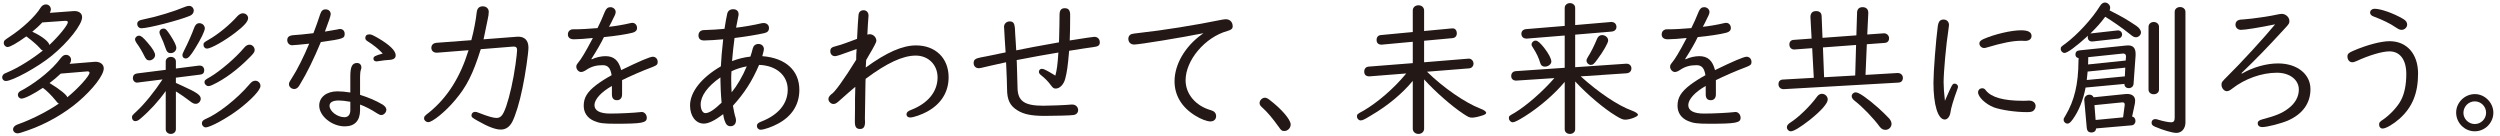
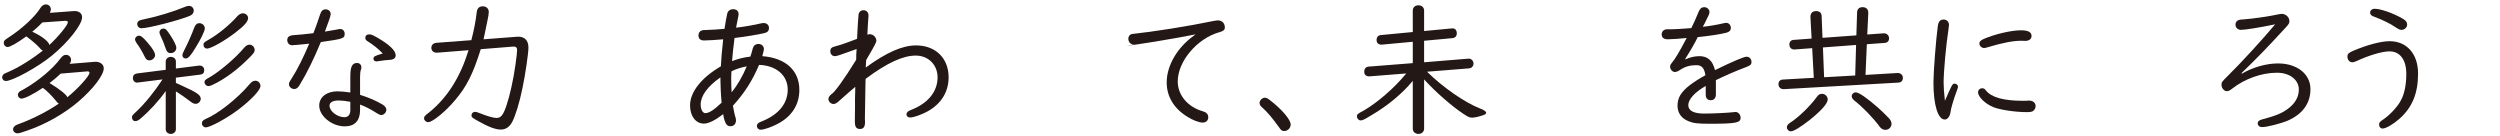
<svg xmlns="http://www.w3.org/2000/svg" id="DESIGN" width="516" height="28" viewBox="0 0 516 28">
  <defs>
    <style>
      .cls-1 {
        fill: #231815;
      }
    </style>
  </defs>
  <path class="cls-1" d="M15.147,2.292c1.08-.09,1.8.42,1.8,1.26,0,1.53-2.85,5.16-6.3,7.98-2.82,2.31-8.07,5.19-9.45,5.19-.42,0-.75-.33-.75-.75,0-.3.18-.57.42-.75q.12-.06.81-.36c2.13-.9,5.01-2.7,7.17-4.44-.27-.09-.39-.18-.72-.6-.39-.45-1.44-1.38-2.49-2.16q-.12-.09-.21-.15c-1.92,1.38-3.33,2.19-3.87,2.19-.42,0-.78-.39-.78-.81,0-.48.09-.57,1.14-1.26,2.76-1.8,5.37-4.26,6.45-6.03.27-.45.69-.69,1.11-.69.57,0,1.02.45,1.02,1.02,0,.24-.09.48-.21.72l4.86-.36ZM19.496,12.761c1.11-.09,1.92.48,1.92,1.35,0,1.41-2.25,4.32-5.28,6.9-2.85,2.43-6.689,4.62-10.35,5.88-1.23.45-1.89.63-2.16.63-.51,0-.93-.36-.93-.84,0-.3.21-.6.54-.81.12-.09.18-.09.87-.36,2.58-.93,6.12-2.76,8.04-4.14-.24-.12-.33-.18-.66-.63-.81-1.02-1.979-2.16-2.64-2.61-1.86,1.26-3.75,2.22-4.41,2.22-.42,0-.75-.36-.75-.78,0-.24.15-.51.42-.72q.09-.06.84-.45c2.97-1.71,5.91-4.14,7.53-6.33.42-.54.72-.75,1.17-.75.54,0,1.02.45,1.02.99,0,.3-.09.57-.3.87l5.13-.42ZM6.867,6.642c1.8.84,3.21,1.95,3.33,2.64,1.92-1.8,3.81-4.11,3.81-4.71,0-.21-.24-.3-.63-.27l-4.65.33c-.57.63-1.53,1.5-2.07,1.92l.21.09ZM12.537,15.191c-.78.75-1.41,1.26-2.31,1.95,2.01,1.2,3.63,2.49,3.66,2.94,2.16-1.74,4.59-4.41,4.59-5.07,0-.21-.21-.3-.54-.27l-5.399.45Z" />
  <path class="cls-1" d="M36.303,17.111c.48.24.96.45,1.44.66,2.91,1.32,3.69,1.86,3.69,2.61,0,.54-.48,1.05-1.02,1.05-.39,0-.66-.12-1.35-.66-.87-.66-1.65-1.2-2.49-1.74l-.27-.15v7.8c0,.54-.45.96-1.05.96-.6,0-1.05-.42-1.05-.96v-7.89c-1.41,2.01-3.3,4.08-5.22,5.7-.42.36-.72.51-1.08.51-.39,0-.66-.33-.66-.78,0-.36.03-.39.9-1.2,1.74-1.62,3.75-4.11,5.4-6.63l-5.01.63c-.12.03-.18.03-.21.03-.48.03-.9-.39-.9-.93,0-.54.3-.87.84-.96l5.94-.75v-1.74c0-.51.48-.93,1.05-.93.6,0,1.05.39,1.05.93v1.47l4.74-.6h.21c.54,0,.9.39.9.96,0,.54-.27.84-.84.9l-5.01.63v1.08ZM30.513,8.862c1.02,1.17,1.5,2.01,1.5,2.52,0,.54-.57,1.08-1.17,1.08-.48,0-.72-.21-1.08-.96-.39-.81-.99-1.83-1.59-2.64-.18-.27-.3-.54-.3-.75,0-.39.39-.75.81-.75.42,0,.84.33,1.83,1.5ZM39.993,2.202c0,.45-.3.87-.84,1.08-2.25.93-8.549,2.55-9.959,2.55-.51,0-.87-.39-.87-.93,0-.3.18-.54.51-.69q.18-.09,1.05-.27c2.43-.48,6.06-1.59,8.28-2.52.33-.15.63-.21.87-.21.54,0,.96.45.96.99ZM35.133,7.242c.84,1.29,1.26,2.16,1.26,2.64,0,.6-.51,1.08-1.14,1.08-.57,0-.84-.27-1.08-1.02-.27-.84-.66-1.77-1.05-2.58-.15-.3-.21-.48-.21-.69,0-.45.36-.78.81-.78.45,0,.63.18,1.41,1.35ZM42.273,5.862c0,.54-.81,2.22-2.01,4.14-.96,1.56-1.44,2.07-1.92,2.07-.39,0-.69-.27-.69-.63,0-.27.03-.39.33-.99.81-1.56,1.68-3.57,2.07-4.65.21-.66.6-1.02,1.08-1.02.63,0,1.14.48,1.14,1.08ZM53.762,17.741c0,.84-1.89,2.85-4.53,4.86-2.43,1.83-5.85,3.69-6.78,3.69-.42,0-.78-.39-.78-.84,0-.39.21-.63.72-.87,2.61-1.08,6.6-4.23,9.089-7.17.45-.54.78-.75,1.23-.75.57,0,1.05.48,1.05,1.08ZM51.212,3.732c0,.69-.81,1.62-2.67,3.03-2.19,1.68-5.01,3.27-5.82,3.27-.39,0-.72-.33-.72-.75,0-.45.06-.51,1.05-1.08,2.01-1.14,4.38-3.09,5.97-4.89.36-.36.72-.57,1.11-.57.57,0,1.08.45,1.08.99ZM52.562,10.302c0,.42-.15.63-.84,1.35-2.64,2.7-5.34,4.71-7.95,5.91-.33.15-.54.21-.75.21-.42,0-.81-.39-.81-.78,0-.42.09-.51,1.17-1.11,2.04-1.2,5.22-3.9,6.93-5.94.45-.54.78-.72,1.2-.72.57,0,1.05.51,1.05,1.08Z" />
  <path class="cls-1" d="M66.069,2.982c.24-.75.57-1.05,1.14-1.05.63,0,1.05.42,1.05.99,0,.3-.39,1.5-1.2,3.6.75-.12,2.31-.39,2.61-.45.21-.06.39-.09.51-.09.57,0,.96.39.96.99,0,.96-.27,1.05-4.919,1.71-1.47,3.54-2.88,6.39-4.23,8.61-.24.42-.3.48-.36.57-.24.33-.57.51-.9.51-.57,0-1.08-.45-1.08-.96,0-.36.03-.42.57-1.26,1.14-1.77,2.49-4.47,3.6-7.14-.75.09-1.29.15-2.37.24-.42.03-.72.06-.87.06-.12.03-.21.03-.27.03-.57,0-1.02-.45-1.02-1.05,0-.69.42-.99,1.44-1.05.69-.03,2.16-.18,3.96-.39.51-1.29.93-2.52,1.38-3.87ZM72.308,15.701c0-1.92.39-2.7,1.38-2.7.54,0,.9.36.9.93,0,.15-.03.3-.12.54-.09.21-.15.84-.15,1.38v3.72c1.86.6,3.15,1.14,4.649,2.01.51.33.78.69.78,1.08,0,.54-.54,1.08-1.02,1.08-.27,0-.39-.06-.87-.33-1.23-.81-2.46-1.44-3.54-1.83v1.17c0,2.16-1.11,3.33-3.15,3.33-2.67,0-5.28-2.13-5.28-4.29,0-1.74,1.53-2.94,3.75-2.94.75,0,1.71.09,2.67.24v-3.39ZM72.308,21.011c-.93-.18-1.77-.27-2.4-.27-1.23,0-1.89.39-1.89,1.08,0,1.14,1.59,2.37,3.09,2.37.75,0,1.2-.54,1.2-1.44v-1.74ZM75.849,8.502c-.3-.18-.45-.39-.45-.66,0-.48.3-.75.84-.75.36,0,.6.09,1.77.75,2.37,1.38,3.66,2.61,3.66,3.57,0,.63-.45.93-1.44.96-.36,0-1.26.12-2.28.27-.06.03-.15.03-.21.03-.42,0-.66-.21-.66-.54,0-.48.3-.63,1.92-1.08-.78-.87-1.98-1.83-3.15-2.55Z" />
  <path class="cls-1" d="M99.231,10.152c-1.62,5.16-2.94,7.74-5.31,10.53-1.92,2.31-4.65,4.53-5.52,4.53-.45,0-.87-.36-.87-.75,0-.42.09-.54,1.08-1.29,3.75-3.06,6.39-7.26,8.1-12.81l-6.45.51c-.72.06-1.23-.36-1.23-.99,0-.6.39-.99,1.08-1.05l7.17-.54c.51-1.86.93-4.11,1.11-5.73.09-.84.51-1.26,1.26-1.26.72,0,1.23.48,1.23,1.14,0,.39-.09,1.05-.24,1.65-.09.45-.33,1.68-.72,3.48-.06.27-.09.36-.12.54l6.63-.51.39-.03c1.44-.06,2.25.75,2.25,2.25,0,1.14-.66,5.7-1.23,8.34-.6,2.97-1.44,5.7-2.13,7.02-.57,1.05-1.35,1.56-2.37,1.56-1.05,0-2.58-.57-4.74-1.8-1.17-.66-1.29-.78-1.29-1.14,0-.39.33-.72.72-.72.21,0,.39.03.9.24,1.65.66,2.88,1.02,3.54,1.02.9,0,1.35-.54,2.01-2.4.72-2.1,1.47-5.4,1.92-8.64.18-1.23.33-2.64.33-2.97,0-.51-.24-.75-.78-.72-.06,0-.18,0-.39.03l-6.33.51Z" />
-   <path class="cls-1" d="M128.397,19.481c0,.75-.39,1.2-1.05,1.2-.69,0-1.05-.39-1.05-1.2v-1.74c-2.22,1.26-3.6,2.76-3.6,3.96,0,1.14,1.14,1.74,3.24,1.74,1.92,0,4.95-.15,6.21-.3.12-.03.24-.03.3-.03.57,0,1.05.54,1.05,1.2,0,1.05-.99,1.23-6.479,1.23-2.46,0-3.33-.12-4.38-.57-1.41-.6-2.16-1.71-2.16-3.15,0-1.68.75-2.88,2.64-4.32.93-.69,2.01-1.38,3.12-1.98-.24-1.47-.75-2.07-1.86-2.07-1.35,0-2.37.3-3.39.99-.39.27-.78.42-1.05.42-.51,0-.99-.54-.99-1.08,0-.3.09-.48.36-.81.66-.78,1.53-2.22,3.06-5.13-1.29.15-3.12.27-3.9.27-.81,0-1.26-.36-1.26-1.02,0-.45.24-.81.63-.96.18-.09.27-.09.99-.09.63.03,3.18-.12,4.5-.24.51-1.02.99-2.07,1.53-3.42.27-.63.6-.9,1.14-.9.57,0,1.08.45,1.08.99,0,.24-.06.39-.21.75-.06.09-.15.3-.3.6-.33.69-.51,1.08-.87,1.71,1.2-.12,3-.42,4.38-.75.24-.06.33-.06.48-.06.51,0,.93.45.93,1.05,0,.51-.33.84-.96.99-1.26.33-3.51.66-5.88.9-.6,1.26-1.44,2.7-2.58,4.5l.06.09c.87-.42,1.95-.66,2.85-.66,1.74,0,2.73.9,3.24,2.88,3.69-1.8,5.94-2.76,6.51-2.76.6,0,1.02.45,1.02,1.08,0,.51-.18.69-1.02,1.02-2.4.9-4.68,1.92-6.33,2.73v2.94Z" />
  <path class="cls-1" d="M151.938,5.712c1.41-.15,3.81-.57,5.04-.87.27-.06.45-.09.63-.09.66,0,1.11.42,1.11,1.02,0,.6-.3.93-1.02,1.08-1.53.33-3.63.69-6.09.99-.21,1.65-.42,3.45-.51,4.77,1.26-.48,2.43-.78,3.78-.93.21-.6.3-.93.51-1.74.15-.54.57-.87,1.17-.87.63,0,1.11.45,1.11,1.05,0,.12-.03.24-.06.42-.18.69-.27,1.05-.27,1.05,4.8.36,7.649,2.94,7.649,6.96,0,3.03-1.53,5.46-4.44,6.99-1.2.66-2.88,1.23-3.54,1.23-.45,0-.78-.33-.78-.81,0-.39.27-.63.9-.87,3.54-1.38,5.459-3.69,5.459-6.6,0-2.94-2.37-4.98-5.91-5.1-1.44,3.36-3.03,5.82-5.4,8.43.12.78.39,2.04.54,2.43.06.18.09.42.09.6,0,.72-.45,1.2-1.11,1.2-.63,0-.96-.33-1.26-1.23-.12-.36-.21-.75-.27-1.26-1.68,1.29-3.03,1.95-3.99,1.95-1.68,0-2.85-1.56-2.85-3.75,0-2.79,2.37-5.76,6.36-8.07.06-1.44.24-3.42.48-5.58-1.38.12-3.12.24-3.93.24-.78,0-1.17-.36-1.17-1.05,0-.57.33-.96.87-1.08q.15-.03.63-.03c.99-.03,2.76-.12,3.87-.24.15-1.02.48-2.85.57-3.15.15-.57.57-.9,1.23-.9.69,0,1.11.39,1.11,1.05,0,.15-.03.3-.09.57l-.39,1.98-.03.21ZM148.698,15.971c-2.67,1.86-4.08,3.81-4.08,5.61,0,1.02.42,1.77.96,1.77.78,0,1.83-.69,3.36-2.16-.15-1.53-.24-3.66-.24-4.62v-.6ZM150.978,14.711c-.03.48-.06.87-.06,1.53,0,.9.03,1.92.09,2.82,1.11-1.35,2.28-3.33,3.12-5.37-1.11.21-2.25.57-3.15,1.02Z" />
  <path class="cls-1" d="M176.475,20.381c.03-.69.03-1.2.06-2.46-1.05.87-1.2,1.02-3.48,3.03-.45.39-.69.51-1.05.51-.51,0-1.02-.51-1.02-1.02,0-.33.21-.66.6-.99.63-.3,2.669-3.12,5.129-7.11,0-.66.03-1.65.09-2.22-3.54,1.29-4.14,1.47-4.47,1.47-.57,0-.96-.42-.96-1.02,0-.6.27-.84,1.17-1.05.93-.24,2.58-.81,4.35-1.5.09-2.1.24-4.32.3-4.92.06-.63.45-.99,1.05-.99.6,0,1.02.45,1.02,1.11,0,.09,0,.24-.03.42-.03.24-.18,2.58-.21,3.51.21-.06.36-.09.48-.09.75,0,1.38.63,1.38,1.38q0,.39-1.56,3l-.36.63c-.06.12-.12.21-.18.3-.03.18-.03.21-.03.36l-.03.6-.03.48v.12c4.29-3.12,7.56-4.56,10.38-4.56,4.02,0,6.72,2.64,6.72,6.57,0,3.03-1.53,5.49-4.35,7.05-1.17.66-2.91,1.26-3.6,1.26-.45,0-.75-.27-.75-.66s.3-.66.93-.9c3.51-1.35,5.49-3.78,5.49-6.72,0-2.61-1.92-4.5-4.5-4.5-2.67,0-5.97,1.53-10.35,4.8l-.03.63c-.09,4.5-.12,7.02-.12,7.56.03.36.03.66.03.72,0,.99-.33,1.44-1.02,1.44-.78,0-1.08-.42-1.08-1.47v-.24l.03-2.73v-1.8Z" />
-   <path class="cls-1" d="M218.571,8.742c.03-.9.06-1.32.06-2.1.03-.51.03-1.68.06-3.57,0-.96.33-1.38,1.11-1.38.54,0,.9.27,1.02.78.06.21.06.3.06,1.02,0,1.62-.03,3.72-.09,4.86,3.03-.48,4.83-.75,5.07-.75.69,0,1.14.45,1.14,1.14,0,.63-.33.87-1.41.99-.9.12-2.91.42-4.92.75-.27,3.21-.45,4.41-.81,5.79-.3,1.14-1.11,2.01-1.95,2.01-.42,0-.6-.15-.96-.63-.57-.78-1.23-1.47-2.07-2.13-.3-.24-.45-.45-.45-.69,0-.36.27-.63.6-.63.39,0,.99.3,2.61,1.29l.18.12c.3-1.05.48-2.31.63-4.77-2.55.42-5.37.93-8.61,1.56l.03.48.06,1.98c.06,1.71.06,1.8.09,3.21.03,2.79,1.41,3.75,5.31,3.75,1.29,0,4.56-.12,5.79-.24h.24c.66,0,1.17.51,1.17,1.14,0,.54-.36.93-.96,1.02-.45.09-3.81.18-5.91.18-2.76,0-4.38-.33-5.7-1.17-1.5-.93-2.1-2.16-2.1-4.38-.03-1.44-.06-2.61-.18-5.01l-.03-.51c-2.82.63-3.959.87-5.04,1.14-.33.06-.45.09-.6.09-.63,0-1.05-.45-1.05-1.08s.33-.93,1.41-1.14c.57-.09,1.83-.36,3.18-.63.33-.09.75-.15,2.01-.42-.09-1.26-.15-2.13-.18-2.73-.06-1.11-.09-1.86-.12-2.19-.03-.12-.03-.24-.03-.33,0-.66.51-1.14,1.17-1.14.72,0,.99.36,1.08,1.38.03.87.09,1.74.15,2.58.03.48.06.93.12,2.01,2.37-.48,4.41-.87,8.16-1.53l.66-.12Z" />
-   <path class="cls-1" d="M234.087,9.192c-.72,0-1.2-.48-1.2-1.2,0-.45.24-.81.66-.96q.24-.09,1.62-.24c4.71-.51,11.52-1.59,17.069-2.73.36-.06.57-.09.78-.09.84,0,1.41.6,1.41,1.44,0,.51-.27.75-1.11.99-4.62,1.29-8.61,6.03-8.61,10.169,0,2.85,2.1,5.31,5.25,6.18.69.21,1.05.6,1.05,1.23,0,.66-.48,1.08-1.17,1.08-.72,0-1.98-.48-3.09-1.17-2.82-1.71-4.32-4.2-4.32-7.11,0-3.48,2.16-7.2,5.64-9.689.06-.06.18-.15.33-.24-4.47.9-13.259,2.34-14.31,2.34Z" />
+   <path class="cls-1" d="M234.087,9.192c-.72,0-1.2-.48-1.2-1.2,0-.45.24-.81.66-.96c4.71-.51,11.52-1.59,17.069-2.73.36-.06.57-.09.78-.09.84,0,1.41.6,1.41,1.44,0,.51-.27.75-1.11.99-4.62,1.29-8.61,6.03-8.61,10.169,0,2.85,2.1,5.31,5.25,6.18.69.21,1.05.6,1.05,1.23,0,.66-.48,1.08-1.17,1.08-.72,0-1.98-.48-3.09-1.17-2.82-1.71-4.32-4.2-4.32-7.11,0-3.48,2.16-7.2,5.64-9.689.06-.06.18-.15.33-.24-4.47.9-13.259,2.34-14.31,2.34Z" />
  <path class="cls-1" d="M262.047,20.621c2.49,1.89,4.35,4.08,4.35,5.07,0,.72-.6,1.35-1.32,1.35-.48,0-.66-.12-1.14-.84-1.26-1.77-2.4-3.12-3.39-3.99-.45-.39-.57-.63-.57-.96,0-.54.54-1.08,1.08-1.08.3,0,.57.12.99.45Z" />
  <path class="cls-1" d="M294.536,14.802c3.33,3.27,7.8,6.36,10.95,7.59.87.33,1.26.63,1.26.9,0,.18-.21.33-.6.48-.87.3-1.8.51-2.28.51-.57,0-.81-.12-1.86-.81-2.4-1.59-5.76-4.53-8.069-7.08v10.17c0,.63-.51,1.08-1.17,1.08-.66,0-1.17-.45-1.17-1.08v-9.87c-2.13,2.58-5.129,5.1-8.52,7.08-1.47.9-1.86,1.08-2.22,1.08-.42,0-.78-.36-.78-.81,0-.45.06-.51,1.41-1.23,2.82-1.65,6.24-4.59,8.61-7.47l.09-.12.06-.06-7.59.6c-.72,0-1.08-.33-1.08-.99,0-.57.33-.96.87-1.02l9.149-.72v-4.41l-6.479.6c-.66-.03-.99-.36-.99-.99,0-.57.33-.93.84-.99l6.629-.63V2.172c0-.63.48-1.08,1.17-1.08s1.17.45,1.17,1.08v4.23l5.729-.54h.21c.48,0,.81.42.81,1.02,0,.57-.33.93-.9.99l-5.85.54v4.44l9.179-.75h.09c.48,0,.93.48.93,1.02s-.39.96-.93.99l-8.67.69Z" />
-   <path class="cls-1" d="M335.586,13.151c.66-.06,1.14.36,1.14.96,0,.57-.39.99-1.05,1.02l-9.419.63c3.72,3.36,7.709,6.03,10.529,7.05.87.33,1.29.63,1.29.9,0,.36-1.68.99-2.61.99-.51,0-.87-.15-1.92-.78-2.46-1.47-6-4.47-8.43-7.11v9.869c0,.54-.45.96-1.08.96s-1.08-.39-1.08-.96v-9.78c-2.1,2.52-5.19,5.19-8.19,7.08-1.38.87-2.19,1.26-2.52,1.26-.42,0-.81-.39-.81-.84s0-.45,1.229-1.14c2.43-1.47,5.79-4.41,8.16-7.14l-7.77.51c-.69.06-1.14-.33-1.14-.93s.36-.99.99-1.02l10.05-.69v-6.66l-7.74.63c-.72.06-1.2-.33-1.2-.99,0-.54.36-.9.96-.96l7.98-.66V1.632c0-.57.479-.99,1.08-.99.63,0,1.08.42,1.08.99v3.54l7.35-.63c.69-.06,1.17.36,1.17,1.02,0,.54-.39.9-1.02.96l-7.5.63v6.72l10.47-.72ZM318.726,9.882c.9,1.17,1.47,2.22,1.47,2.82,0,.54-.63,1.05-1.32,1.05-.51,0-.81-.24-.96-.72-.3-1.05-.78-2.07-1.56-3.27-.21-.3-.24-.36-.24-.57,0-.45.39-.81.84-.81.42,0,.93.45,1.77,1.5ZM331.926,8.352c0,.51-.99,2.25-2.25,3.93-.69.96-.9,1.11-1.35,1.11-.45,0-.87-.42-.87-.87,0-.24.09-.45.3-.78.54-.81,1.35-2.43,1.86-3.69.21-.54.57-.81,1.05-.81.69,0,1.26.51,1.26,1.11Z" />
  <path class="cls-1" d="M354.159,19.481c0,.75-.39,1.2-1.05,1.2-.69,0-1.05-.39-1.05-1.2v-1.74c-2.22,1.26-3.6,2.76-3.6,3.96,0,1.14,1.14,1.74,3.24,1.74,1.92,0,4.95-.15,6.21-.3.12-.03.24-.03.3-.03.57,0,1.05.54,1.05,1.2,0,1.05-.99,1.23-6.479,1.23-2.46,0-3.33-.12-4.38-.57-1.41-.6-2.16-1.71-2.16-3.15,0-1.68.75-2.88,2.64-4.32.93-.69,2.01-1.38,3.12-1.98-.24-1.47-.75-2.07-1.86-2.07-1.35,0-2.37.3-3.39.99-.39.27-.78.42-1.05.42-.51,0-.99-.54-.99-1.08,0-.3.09-.48.36-.81.66-.78,1.53-2.22,3.06-5.13-1.29.15-3.12.27-3.9.27-.81,0-1.26-.36-1.26-1.02,0-.45.24-.81.63-.96.18-.09.27-.09.99-.09.63.03,3.18-.12,4.5-.24.51-1.02.99-2.07,1.53-3.42.27-.63.6-.9,1.14-.9.57,0,1.08.45,1.08.99,0,.24-.06.39-.21.75-.06.09-.15.3-.3.6-.33.69-.51,1.08-.87,1.71,1.2-.12,3-.42,4.379-.75.24-.06.33-.06.48-.06.51,0,.93.45.93,1.05,0,.51-.33.84-.96.99-1.26.33-3.51.66-5.88.9-.6,1.26-1.44,2.7-2.58,4.5l.06.09c.87-.42,1.95-.66,2.85-.66,1.74,0,2.73.9,3.24,2.88,3.69-1.8,5.94-2.76,6.51-2.76.6,0,1.02.45,1.02,1.08,0,.51-.18.69-1.02,1.02-2.4.9-4.68,1.92-6.33,2.73v2.94Z" />
  <path class="cls-1" d="M385.044,15.461l6.57-.39c.66-.03,1.14.39,1.14.99,0,.6-.33.96-.93.99l-23.639,1.35c-.63.03-1.11-.39-1.11-1.02,0-.57.33-.93.9-.96l6.39-.36-.33-6.12-3.6.27c-.66.06-1.11-.39-1.11-1.02,0-.57.33-.93.9-.96l3.689-.27-.24-4.44c0-.78.39-1.23,1.17-1.23.72,0,1.11.36,1.14,1.02l.18,4.5,6.99-.51.15-4.8c.06-.66.45-1.02,1.14-1.02.75,0,1.2.45,1.17,1.23l-.21,4.41,3.36-.24c.63-.06,1.14.42,1.14,1.02,0,.57-.33.93-.93.96l-3.66.27-.27,6.33ZM377.244,20.531c0,.81-1.35,2.34-3.72,4.23-1.92,1.5-3.3,2.34-3.9,2.34-.45,0-.81-.39-.81-.84,0-.36.21-.63.75-.99,1.59-.99,4.11-3.42,5.46-5.31.27-.39.63-.6,1.02-.6.66,0,1.2.54,1.2,1.17ZM376.254,9.792l.24,6.15,6.42-.36.18-6.3-6.839.51ZM387.683,22.271c.54.48,1.95,1.83,2.25,2.19.3.36.48.72.48,1.11,0,.66-.57,1.23-1.26,1.23-.48,0-.84-.21-1.17-.63-1.29-1.77-3.54-4.11-5.22-5.4-.39-.33-.57-.6-.57-.93,0-.42.36-.78.84-.78.63,0,2.34,1.17,4.65,3.21Z" />
  <path class="cls-1" d="M403.443,17.261c.36,0,.69.3.69.63,0,.12-.03.24-.15.57-.78,2.1-1.32,3.93-1.41,4.74-.12.87-.63,1.47-1.17,1.47-1.41,0-2.34-3-2.34-7.62,0-2.19.51-8.82.9-11.669.15-.96.48-1.35,1.2-1.35.66,0,1.11.48,1.11,1.14,0,.15-.03.39-.12.99-.48,3-.99,8.73-.99,10.829,0,1.05.09,2.25.27,3.81,1.47-3.39,1.56-3.54,2.01-3.54ZM418.892,20.771c.72,0,1.26.48,1.26,1.11,0,.39-.18.75-.51,1.02-.27.18-.57.24-1.35.24-2.34,0-5.31-.45-6.78-.99-1.68-.66-3.24-2.13-3.24-3.09,0-.48.36-.84.84-.84.36,0,.51.09.78.45,1.11,1.41,3.63,2.13,7.589,2.13.63,0,.75,0,1.08-.03h.33ZM417.212,8.412c-1.71,0-3.93.42-7.2,1.41-.21.06-.33.09-.48.09-.54,0-.99-.45-.99-.96,0-.36.27-.63.87-.9,2.34-1.02,5.729-1.8,7.709-1.8,1.5,0,2.19.39,2.19,1.17,0,.63-.51,1.02-1.32,1.02l-.78-.03Z" />
-   <path class="cls-1" d="M431.907,8.562c-.57.06-.99-.3-.99-.84,0-.12,0-.21.06-.36-2.4,2.19-4.26,3.57-4.86,3.57-.39,0-.78-.39-.78-.81s.03-.45.96-1.11c2.49-1.86,5.49-5.1,7.14-7.77.3-.48.63-.72,1.02-.72.57,0,1.08.51,1.08,1.05,0,.18-.03.36-.12.57,3.03,1.56,3.33,1.74,5.55,3.21.57.39.93.9.93,1.35,0,.51-.51.99-1.02.99-.39,0-.63-.12-1.35-.72-1.5-1.2-3.51-2.61-5.01-3.51-.93,1.26-1.8,2.22-3.09,3.48.06-.03.15-.06.27-.06l5.34-.6c.54-.06.96.33.96.84,0,.45-.33.78-.75.84l-5.34.6ZM430.467,18.071c-.48,2.52-1.41,4.86-2.64,6.54-.48.66-.75.9-1.11.9-.42,0-.78-.36-.78-.78,0-.27.03-.33.39-.9,1.83-3.09,2.64-6.42,2.67-11.28l.03-.57c-.42-.03-.66-.33-.66-.75,0-.51.3-.78.87-.84l9.54-.99c.18-.03.36-.03.48-.03,1.02,0,1.53.57,1.53,1.74v.33l-.42,5.85c-.03.54-.45.9-.99.9s-.9-.33-.9-.87l-8.01.75ZM440.067,24.071c.42.03.69.42.69.9s-.33.87-.81.9l-7.29.63c-.09.54-.42.84-.99.84-.6,0-.9-.33-.96-.93l-.51-5.73c-.06-.63.42-1.14,1.05-1.14.42,0,.69.18.87.54l6.479-.66c.18-.03.36-.03.42-.03,1.08,0,1.68.51,1.68,1.41,0,.15-.03.42-.06.6l-.57,2.67ZM438.567,15.761l.09-1.8-7.77.81c-.03.33-.12,1.17-.18,1.74l7.86-.75ZM431.007,12.102v.24c0,.27,0,.33-.03.96l7.77-.81.06-.81v-.09c0-.36-.27-.57-.63-.54l-7.169.75v.3ZM438.536,21.701v-.18c0-.3-.21-.42-.54-.39l-5.7.57.24,3.06,5.67-.54.33-2.52ZM445.617,18.491c0,.57-.45.96-1.08.96s-1.08-.39-1.08-.96V5.532c0-.57.45-.99,1.08-.99.6,0,1.08.42,1.08.99v12.959ZM451.076,25.271c0,1.26-.78,2.16-1.86,2.16-.84,0-2.76-.57-4.38-1.26-.57-.24-.75-.45-.75-.84,0-.45.3-.75.75-.75.21,0,.33.03.81.18.87.27,1.98.48,2.46.48.54,0,.75-.27.75-.93V2.442c0-.57.48-.99,1.11-.99s1.11.42,1.11.99v22.829Z" />
  <path class="cls-1" d="M462.75,15.191c2.25-1.32,5.04-2.1,7.439-2.1,3.93,0,6.69,2.19,6.69,5.31,0,2.88-1.59,5.13-4.65,6.48-1.38.6-4.29,1.35-5.31,1.35-.57,0-.93-.3-.93-.81,0-.36.27-.6.93-.78,2.85-.75,4.14-1.29,5.43-2.28,1.38-1.05,2.13-2.4,2.13-3.87,0-2.04-1.89-3.48-4.53-3.48-3.12,0-6.6,1.23-9.21,3.27-.48.39-.81.54-1.14.54-.54,0-1.08-.66-1.08-1.29,0-.57.06-.63,1.26-1.83,2.73-2.67,7.56-7.95,9.81-10.679-3.18.66-6.18,1.14-7.049,1.14-.66,0-1.14-.45-1.14-1.08,0-.48.27-.84.72-.96.21-.06.27-.09.99-.12,1.77-.12,5.52-.66,7.32-1.08.24-.03.36-.06.51-.06.84,0,1.59.69,1.59,1.47,0,.48-.06.6-.93,1.53-3.66,3.99-5.88,6.27-8.97,9.24l.12.09Z" />
  <path class="cls-1" d="M499.089,15.191c0,4.08-1.2,6.96-3.81,9.3-1.29,1.14-2.82,2.04-3.51,2.04-.42,0-.72-.33-.72-.78,0-.48.12-.63.84-1.08,1.41-.96,3.03-2.7,3.69-4.02.72-1.35,1.08-3.24,1.08-5.4,0-2.91-1.29-4.65-3.479-4.65-1.47,0-4.14.78-6.81,2.01-.48.21-.6.24-.87.24-.57,0-.99-.51-.99-1.2,0-.51.24-.75,1.14-1.14,2.82-1.23,5.79-2.01,7.56-2.01,3.57,0,5.88,2.64,5.88,6.69ZM495.969,3.882c.6.33.87.72.87,1.2,0,.57-.54,1.08-1.14,1.08-.36,0-.57-.09-1.17-.48-1.11-.78-2.76-1.59-4.62-2.28-.45-.15-.72-.45-.72-.78,0-.48.39-.81.96-.81,1.23,0,3.899.93,5.819,2.07Z" />
-   <path class="cls-1" d="M514.629,23.261c0,2.1-1.74,3.84-3.84,3.84-2.1,0-3.84-1.74-3.84-3.87,0-2.07,1.77-3.81,3.87-3.81,2.04,0,3.81,1.77,3.81,3.84ZM508.45,23.291c0,1.26,1.08,2.31,2.34,2.31,1.29,0,2.34-1.05,2.34-2.34,0-1.29-1.05-2.34-2.34-2.34s-2.34,1.08-2.34,2.37Z" />
</svg>